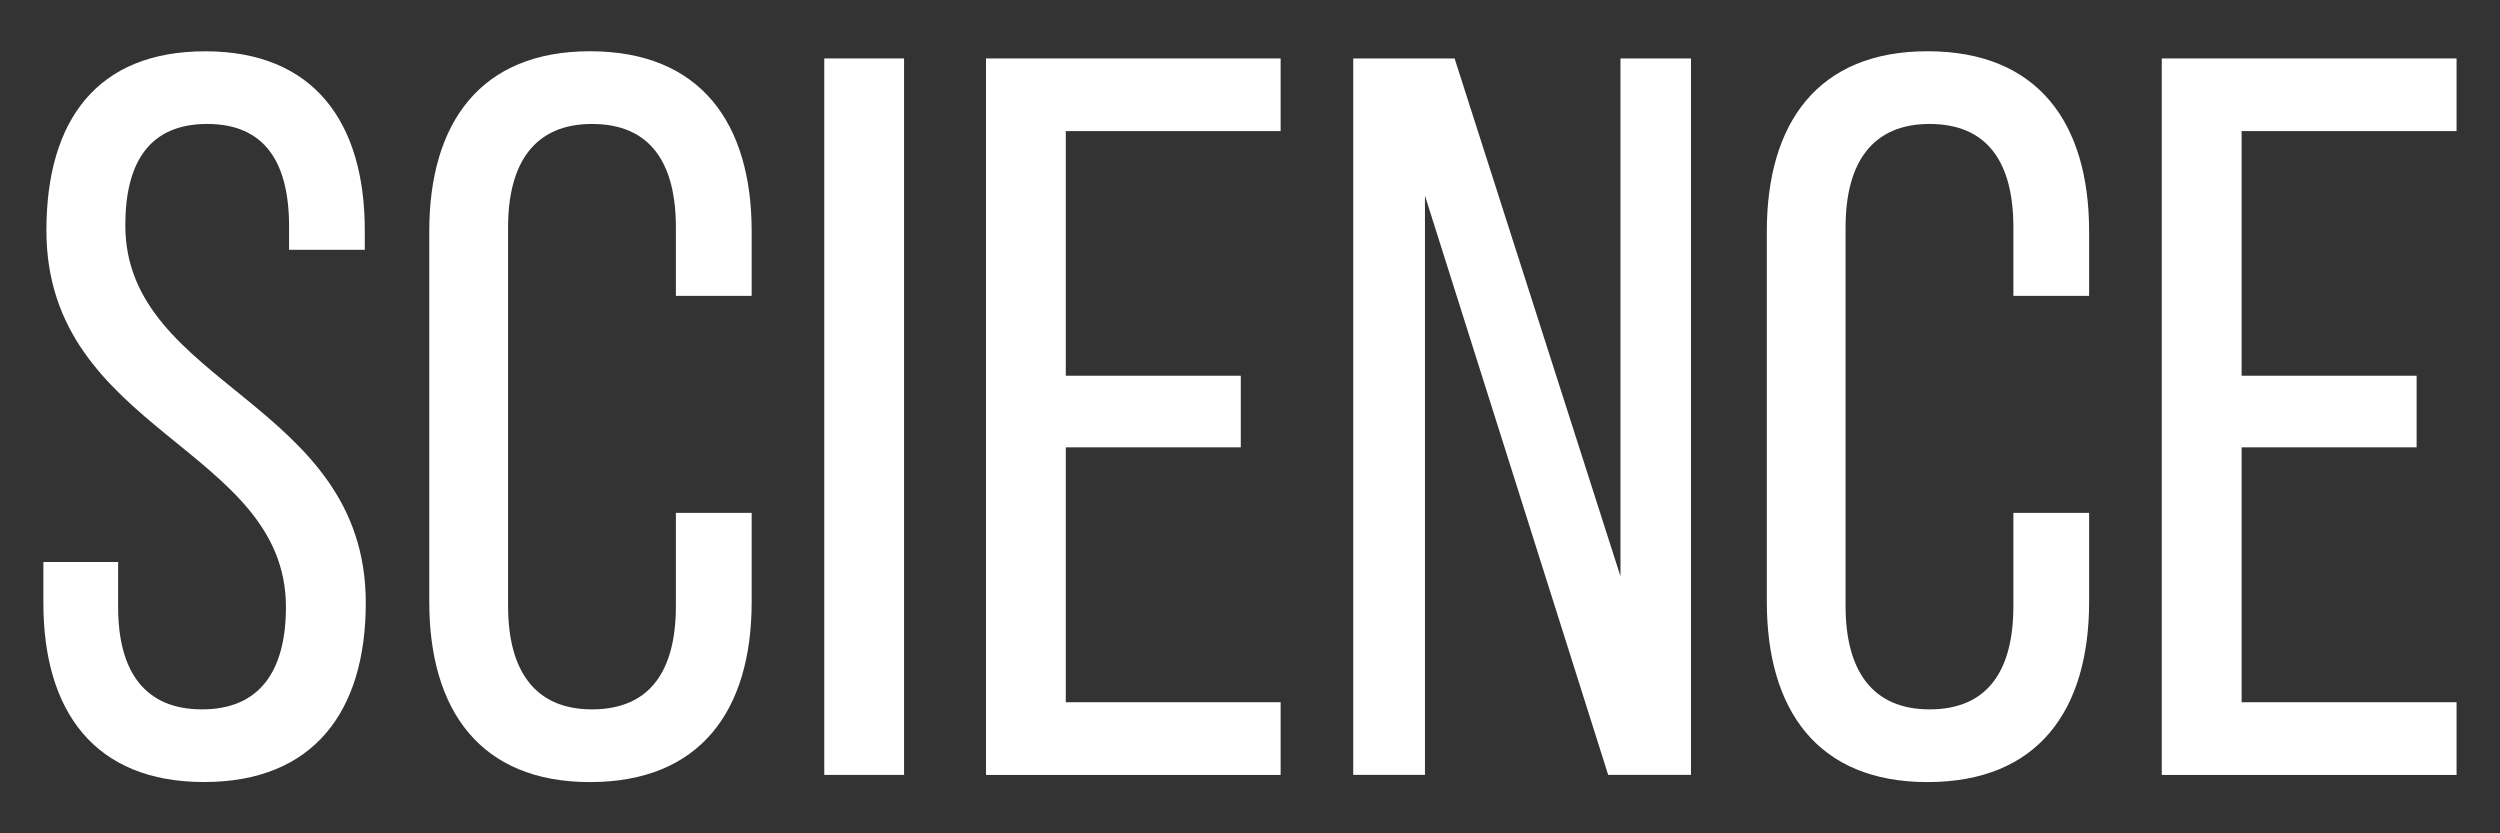
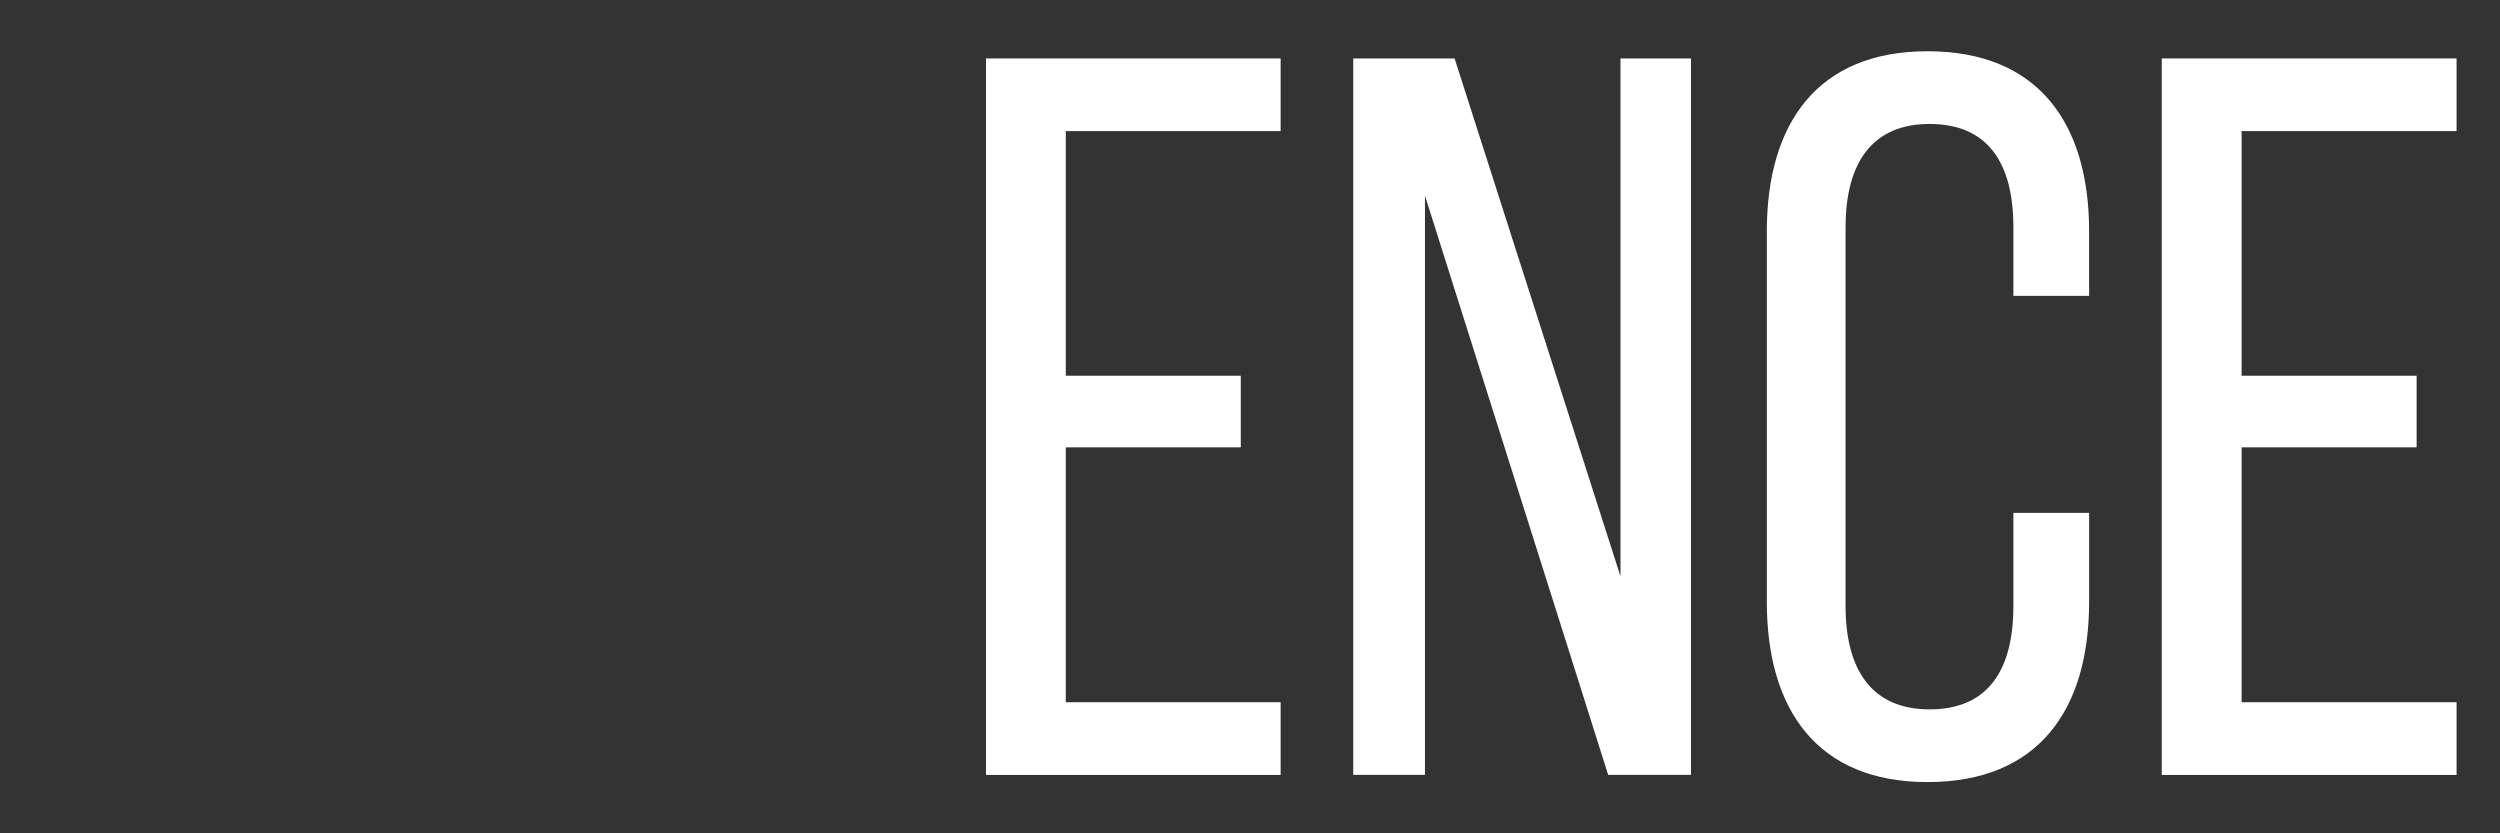
<svg xmlns="http://www.w3.org/2000/svg" version="1.1" id="Layer_2" x="0px" y="0px" width="48px" height="16px" viewBox="1 0 48 16" enable-background="new 1 0 48 16" xml:space="preserve">
  <rect x="1" y="0" width="48" height="16" fill="#333333" stroke="none" />
  <g>
-     <path fill="#FFFFFF" d="M8.004,4.424v0.372H6.55V4.345c0-1.237-0.473-1.965-1.572-1.965c-1.101,0-1.572,0.728-1.572,1.945   c0,3.085,4.617,3.38,4.617,7.251c0,2.083-1.002,3.439-3.104,3.439c-2.104,0-3.086-1.356-3.086-3.439V10.79h1.435v0.865   c0,1.237,0.511,1.965,1.611,1.965s1.611-0.728,1.611-1.965c0-3.066-4.599-3.36-4.599-7.231c0-2.123,0.982-3.439,3.047-3.439   C7.021,0.984,8.004,2.34,8.004,4.424z" />
-     <path fill="#FFFFFF" d="M15.432,4.442v1.239h-1.455V4.365c0-1.239-0.491-1.985-1.612-1.985c-1.099,0-1.61,0.746-1.61,1.985v7.27   c0,1.238,0.512,1.985,1.61,1.985c1.121,0,1.612-0.747,1.612-1.985V9.847h1.455v1.709c0,2.084-0.983,3.46-3.105,3.46   c-2.103,0-3.085-1.376-3.085-3.46V4.442c0-2.082,0.982-3.458,3.085-3.458C14.448,0.984,15.432,2.36,15.432,4.442z" />
-     <path fill="#FFFFFF" d="M18.358,1.122v13.756h-1.532V1.122H18.358z" />
+     <path fill="#FFFFFF" d="M18.358,1.122v13.756h-1.532H18.358z" />
    <path fill="#FFFFFF" d="M24.823,7.214v1.375h-3.36v4.894h4.125v1.396h-5.657V1.122h5.657v1.395h-4.125v4.697H24.823z" />
    <path fill="#FFFFFF" d="M28.359,14.878h-1.377V1.122h1.946l3.185,9.943V1.122h1.354v13.756h-1.59L28.359,3.756V14.878z" />
    <path fill="#FFFFFF" d="M41.111,4.442v1.239h-1.454V4.365c0-1.239-0.491-1.985-1.61-1.985c-1.101,0-1.612,0.746-1.612,1.985v7.27   c0,1.238,0.512,1.985,1.612,1.985c1.119,0,1.61-0.747,1.61-1.985V9.847h1.454v1.709c0,2.084-0.982,3.46-3.104,3.46   c-2.104,0-3.084-1.376-3.084-3.46V4.442c0-2.082,0.98-3.458,3.084-3.458C40.129,0.984,41.111,2.36,41.111,4.442z" />
    <path fill="#FFFFFF" d="M47.399,7.214v1.375h-3.36v4.894h4.127v1.396h-5.66V1.122h5.66v1.395h-4.127v4.697H47.399z" />
  </g>
</svg>